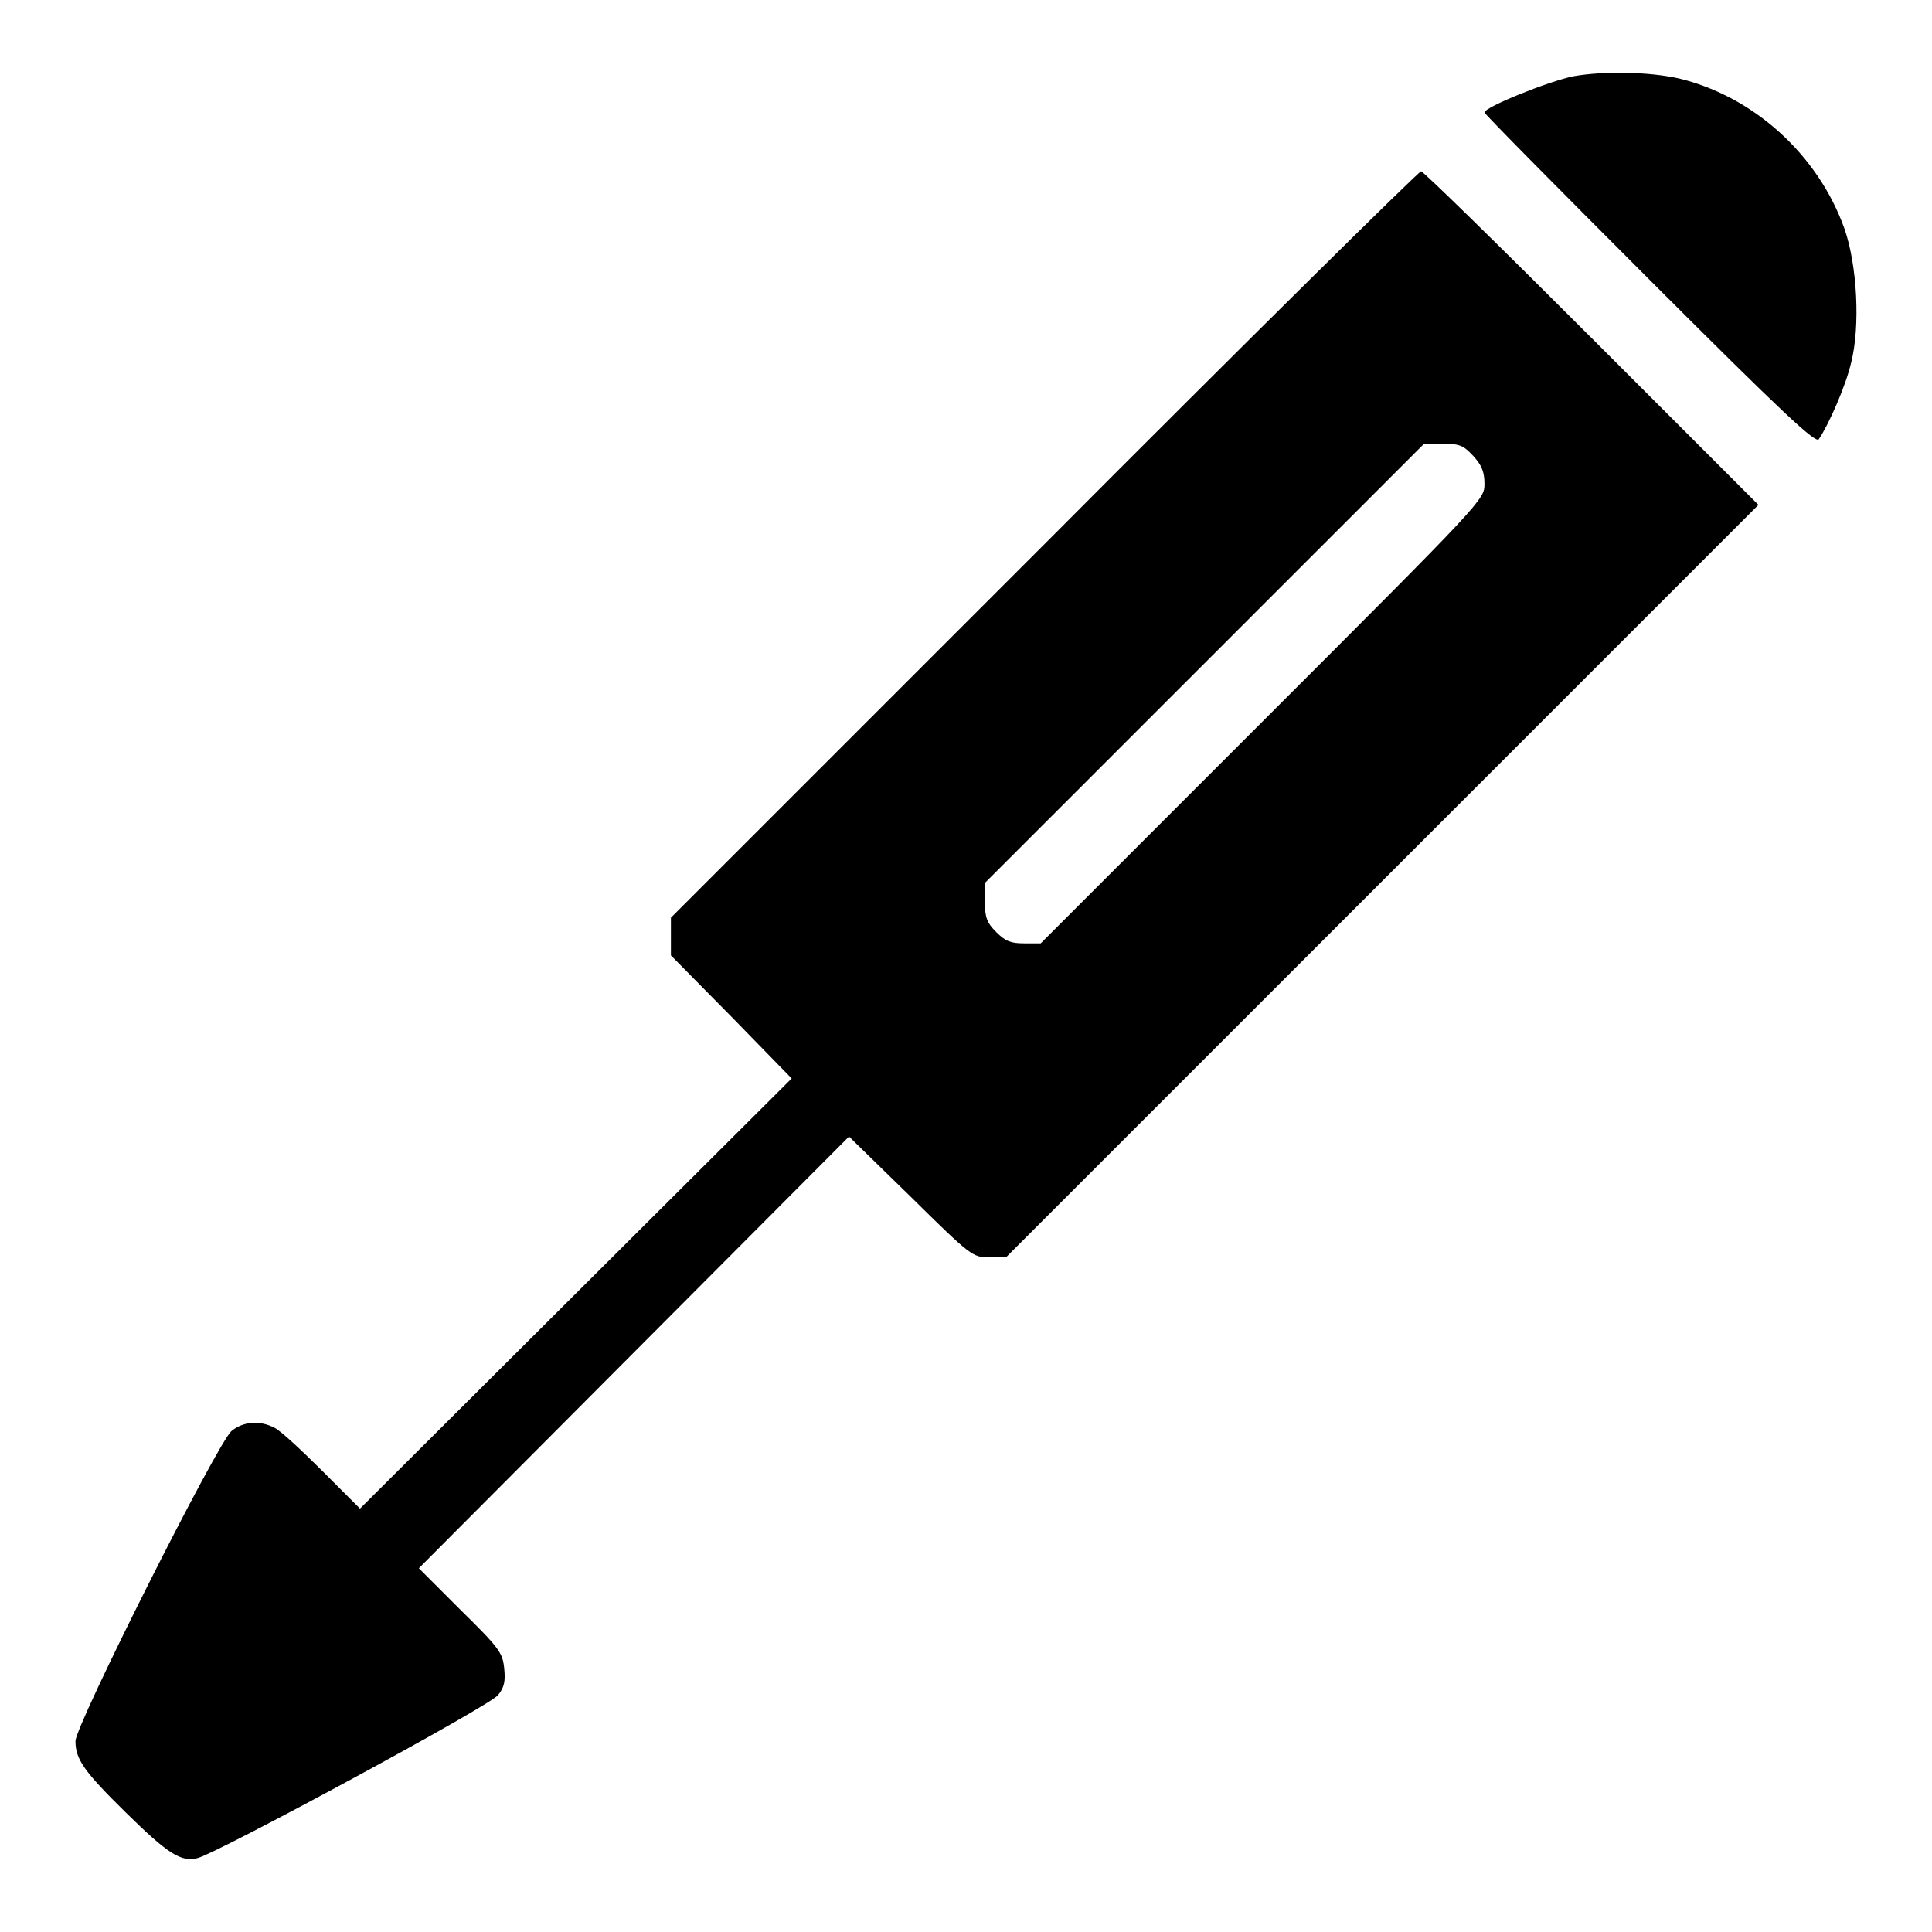
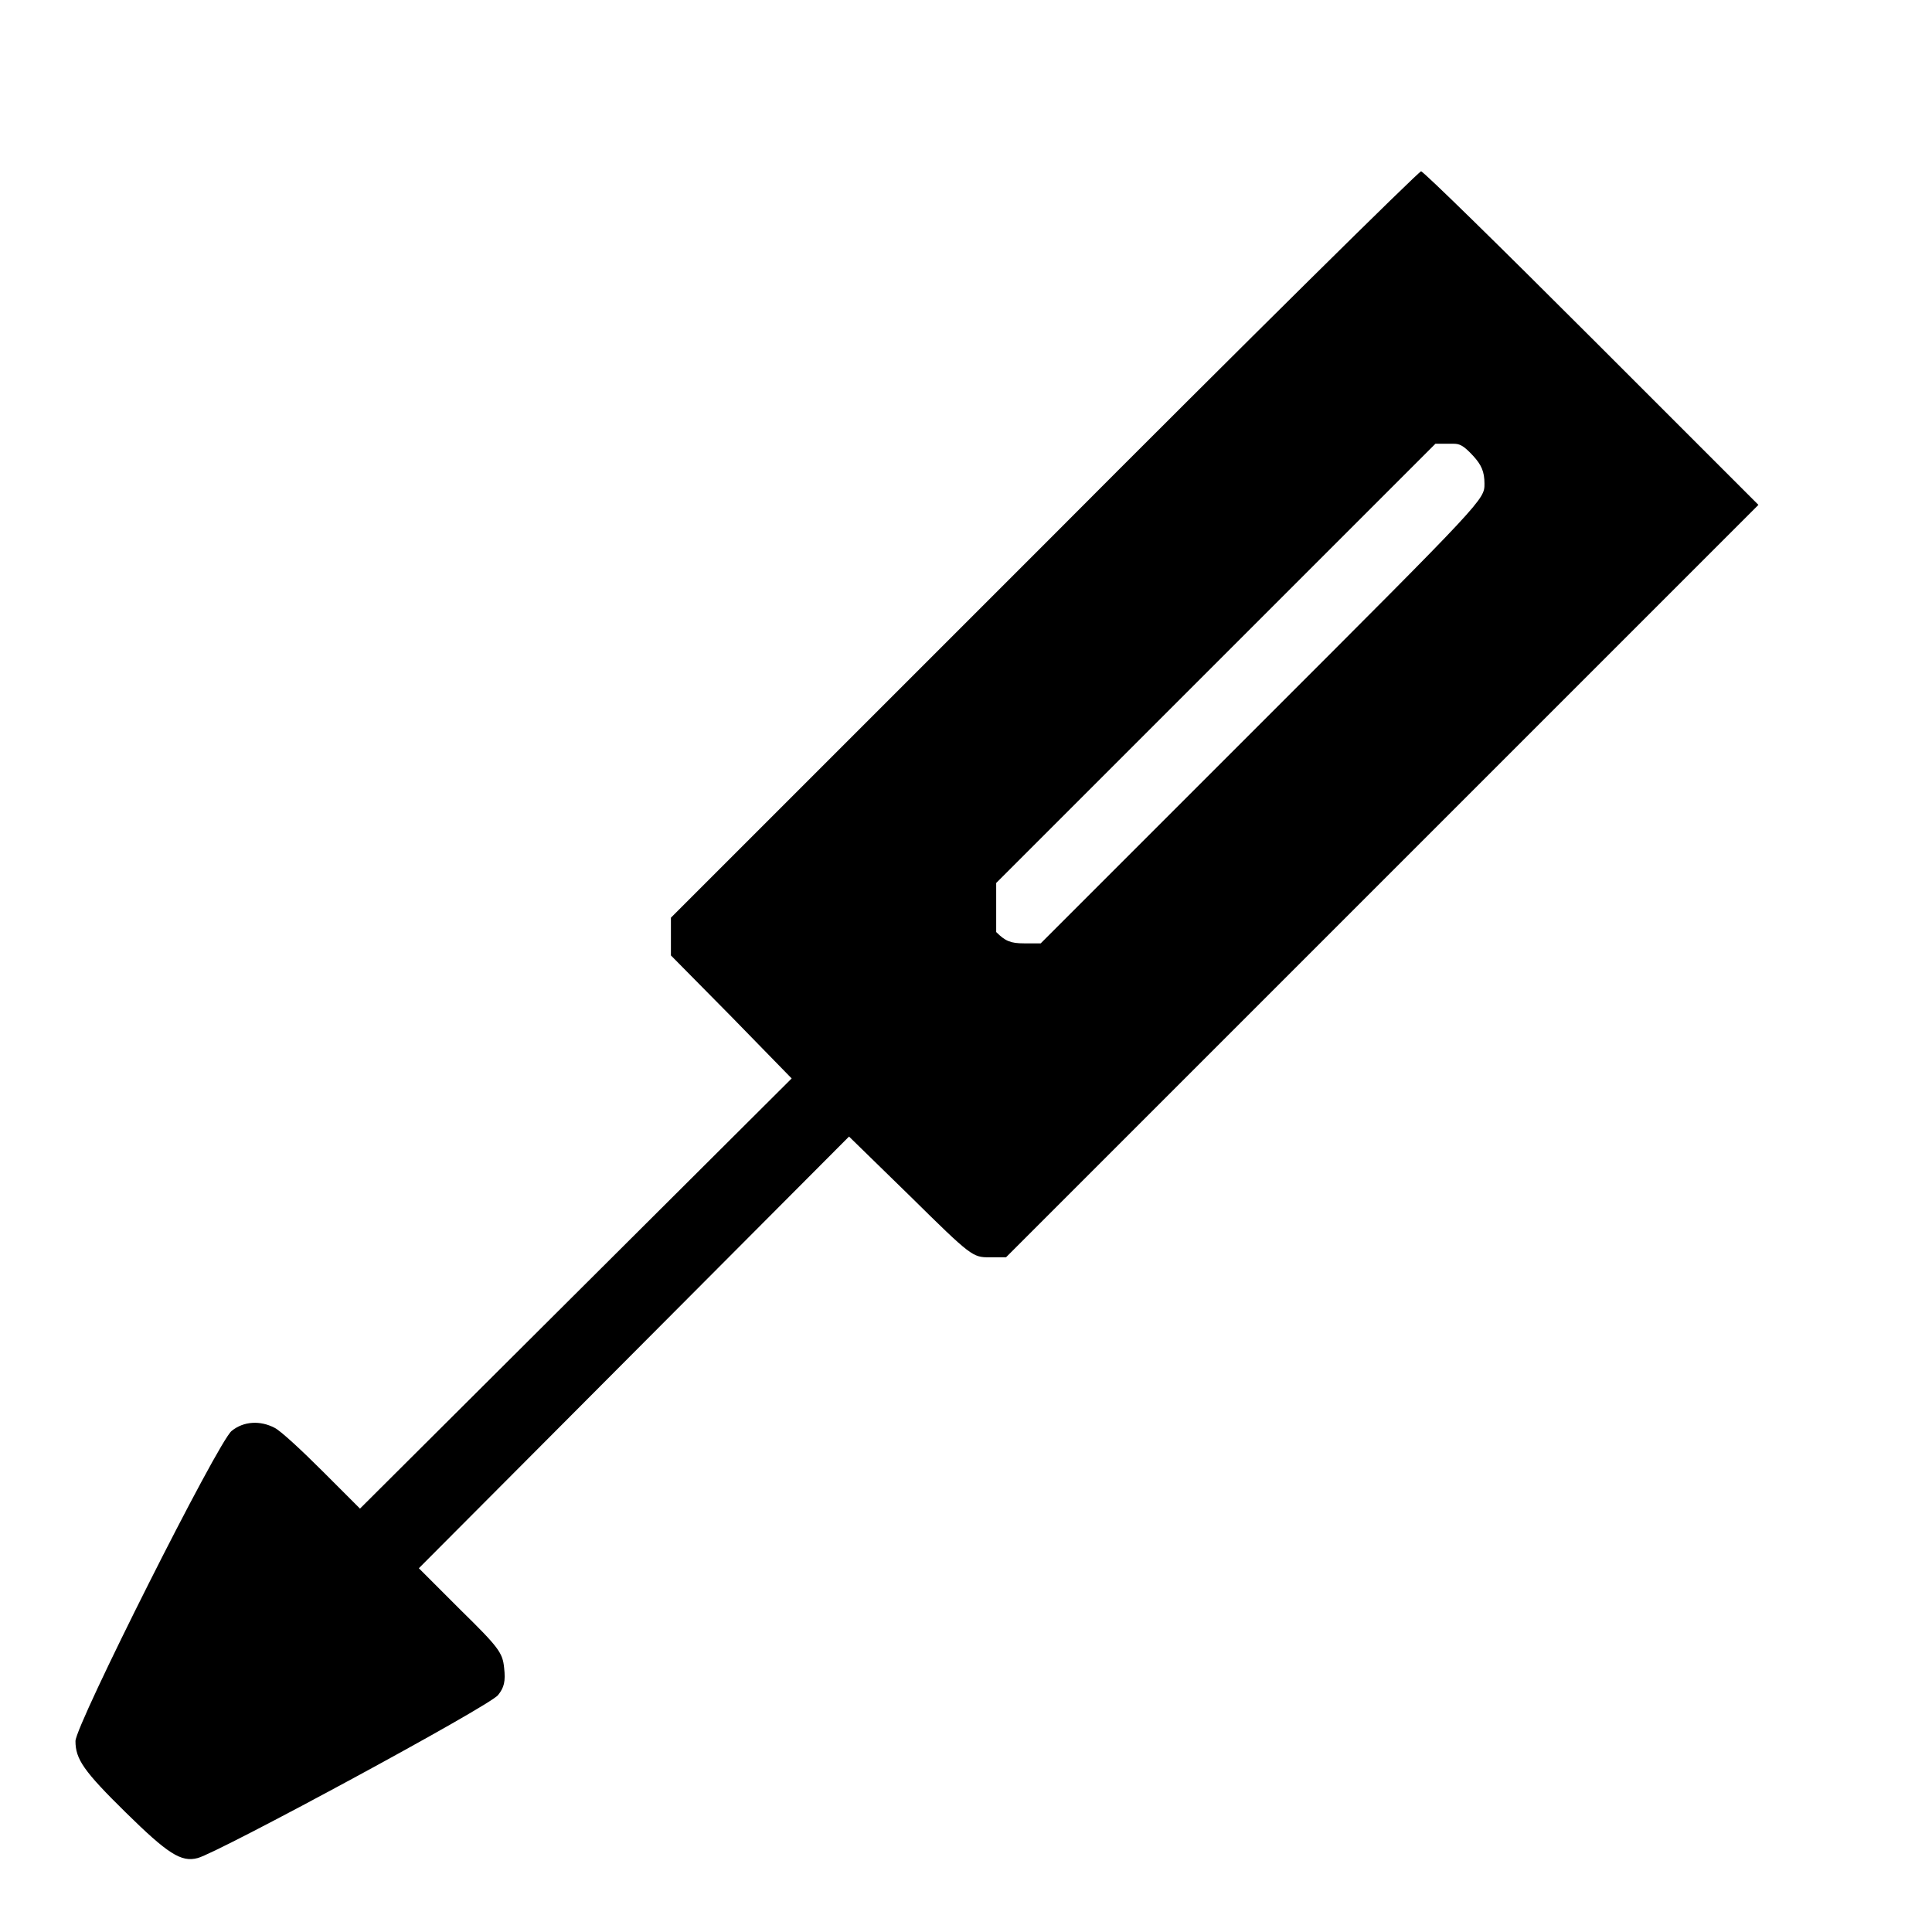
<svg xmlns="http://www.w3.org/2000/svg" version="1.1" x="0px" y="0px" viewBox="0 0 256 256" enable-background="new 0 0 256 256" xml:space="preserve">
  <g>
    <g>
      <g>
-         <path fill="#000000" d="M208.5,10.1c-3.4,0.7-11.8,4.1-11.8,4.8c0,0.2,9.9,10.2,21.9,22.2c17.8,17.8,22,21.7,22.4,21.1c1.3-1.9,3.6-7.1,4.3-10.2c1.2-4.8,0.8-12.8-0.9-17.7c-3.5-9.8-12-17.5-21.9-19.9C218.5,9.5,212.5,9.4,208.5,10.1z" />
-         <path fill="#000000" d="M138.3,72.2l-49.4,49.4v2.5v2.5l8,8.1l8,8.2l-28.6,28.5l-28.6,28.5l-5-5c-2.7-2.7-5.5-5.3-6.3-5.7c-1.9-1-4.1-0.9-5.7,0.4c-1.8,1.4-20.7,39-20.7,41.1c0,2.4,1.1,4,6.7,9.5c5.5,5.4,7.3,6.6,9.5,6C28.9,245.5,65,226,66,224.6c0.8-1,1-1.8,0.8-3.6c-0.2-2-0.7-2.7-5.8-7.7l-5.5-5.5L84,179.2l28.5-28.6l8.2,8c8,7.9,8.2,8,10.4,8h2.2l49.8-49.8L233,66.9l-22.1-22.1c-12.2-12.2-22.3-22.1-22.6-22.1S165.5,44.9,138.3,72.2z M195.2,60.4c1.1,1.2,1.5,2.1,1.5,3.7c0,2.1,0,2.1-29.4,31.5l-29.4,29.4h-2.2c-1.8,0-2.5-0.3-3.7-1.5c-1.2-1.2-1.5-1.9-1.5-4V117l29.1-29.1l29.1-29.1h2.4C193.4,58.8,193.9,59,195.2,60.4z" />
+         <path fill="#000000" d="M138.3,72.2l-49.4,49.4v2.5v2.5l8,8.1l8,8.2l-28.6,28.5l-28.6,28.5l-5-5c-2.7-2.7-5.5-5.3-6.3-5.7c-1.9-1-4.1-0.9-5.7,0.4c-1.8,1.4-20.7,39-20.7,41.1c0,2.4,1.1,4,6.7,9.5c5.5,5.4,7.3,6.6,9.5,6C28.9,245.5,65,226,66,224.6c0.8-1,1-1.8,0.8-3.6c-0.2-2-0.7-2.7-5.8-7.7l-5.5-5.5L84,179.2l28.5-28.6l8.2,8c8,7.9,8.2,8,10.4,8h2.2l49.8-49.8L233,66.9l-22.1-22.1c-12.2-12.2-22.3-22.1-22.6-22.1S165.5,44.9,138.3,72.2z M195.2,60.4c1.1,1.2,1.5,2.1,1.5,3.7c0,2.1,0,2.1-29.4,31.5l-29.4,29.4h-2.2c-1.8,0-2.5-0.3-3.7-1.5V117l29.1-29.1l29.1-29.1h2.4C193.4,58.8,193.9,59,195.2,60.4z" />
      </g>
    </g>
  </g>
</svg>